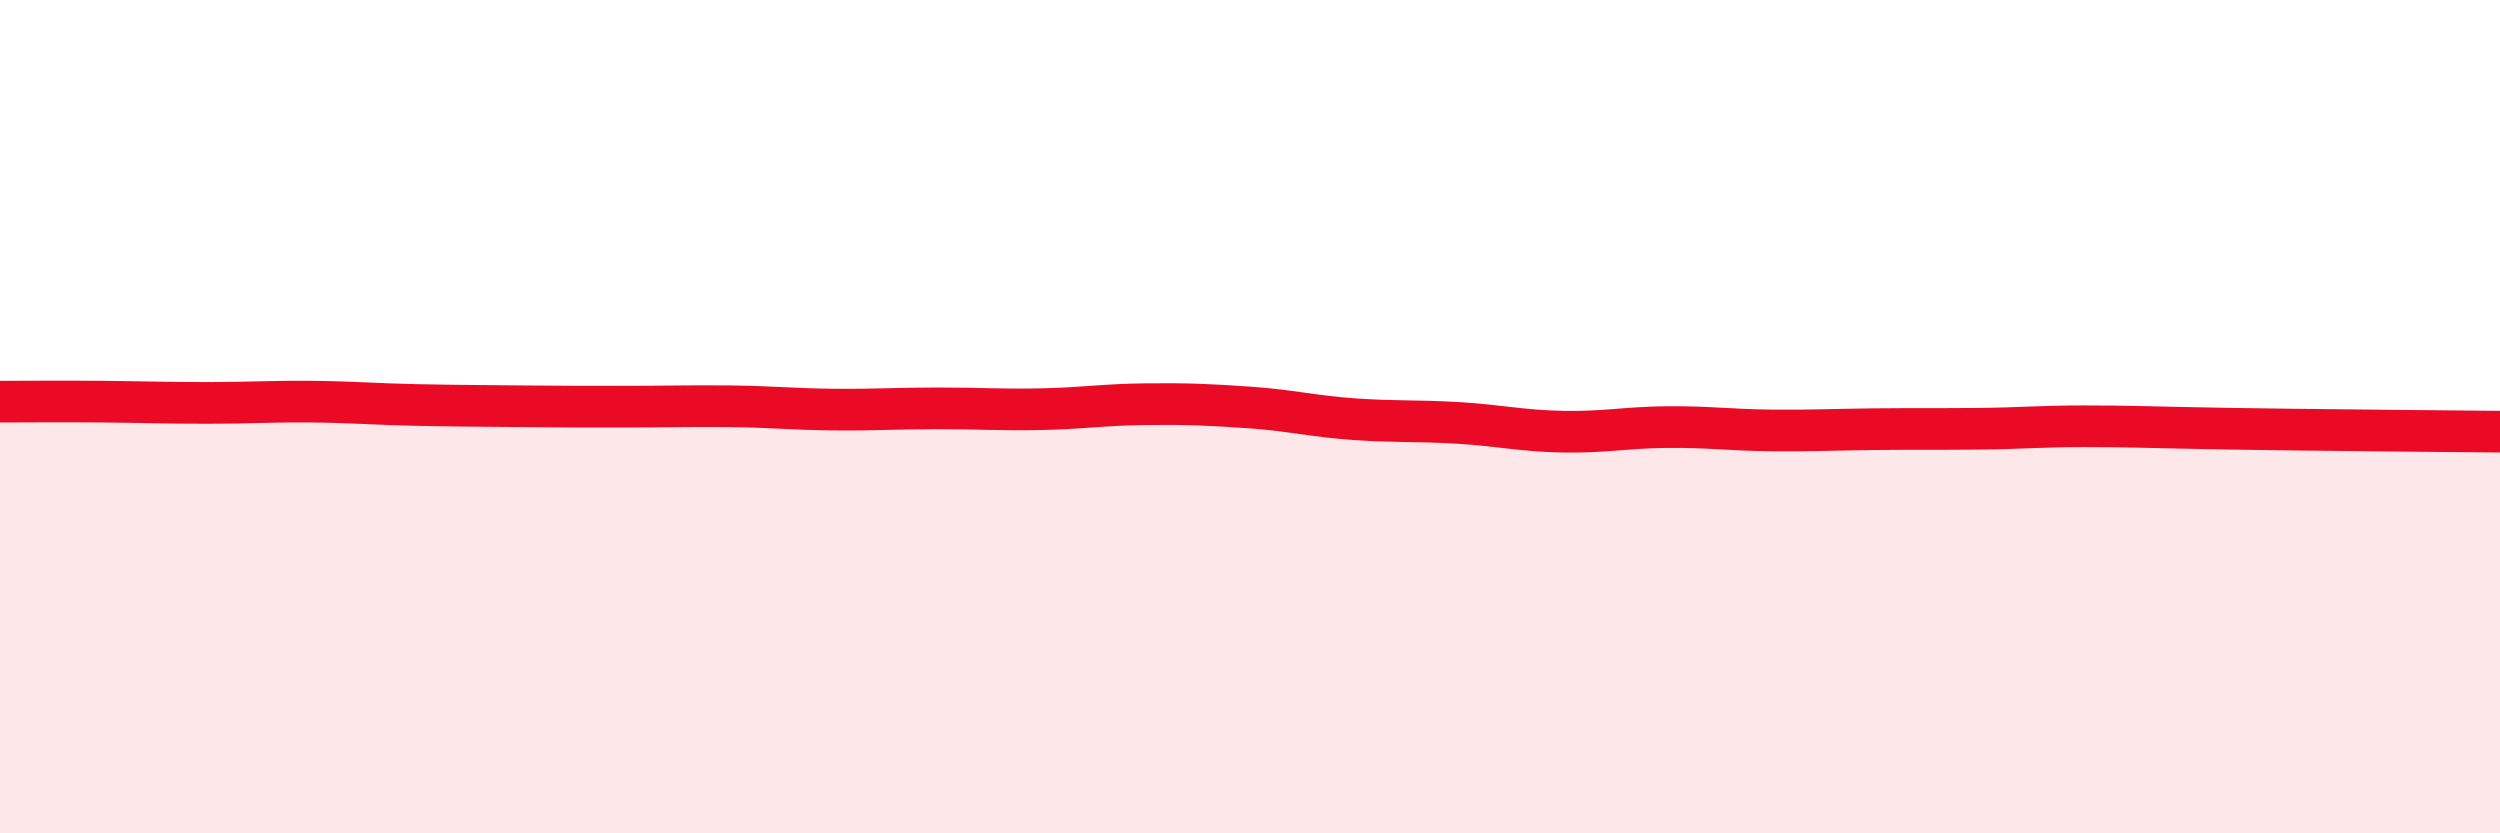
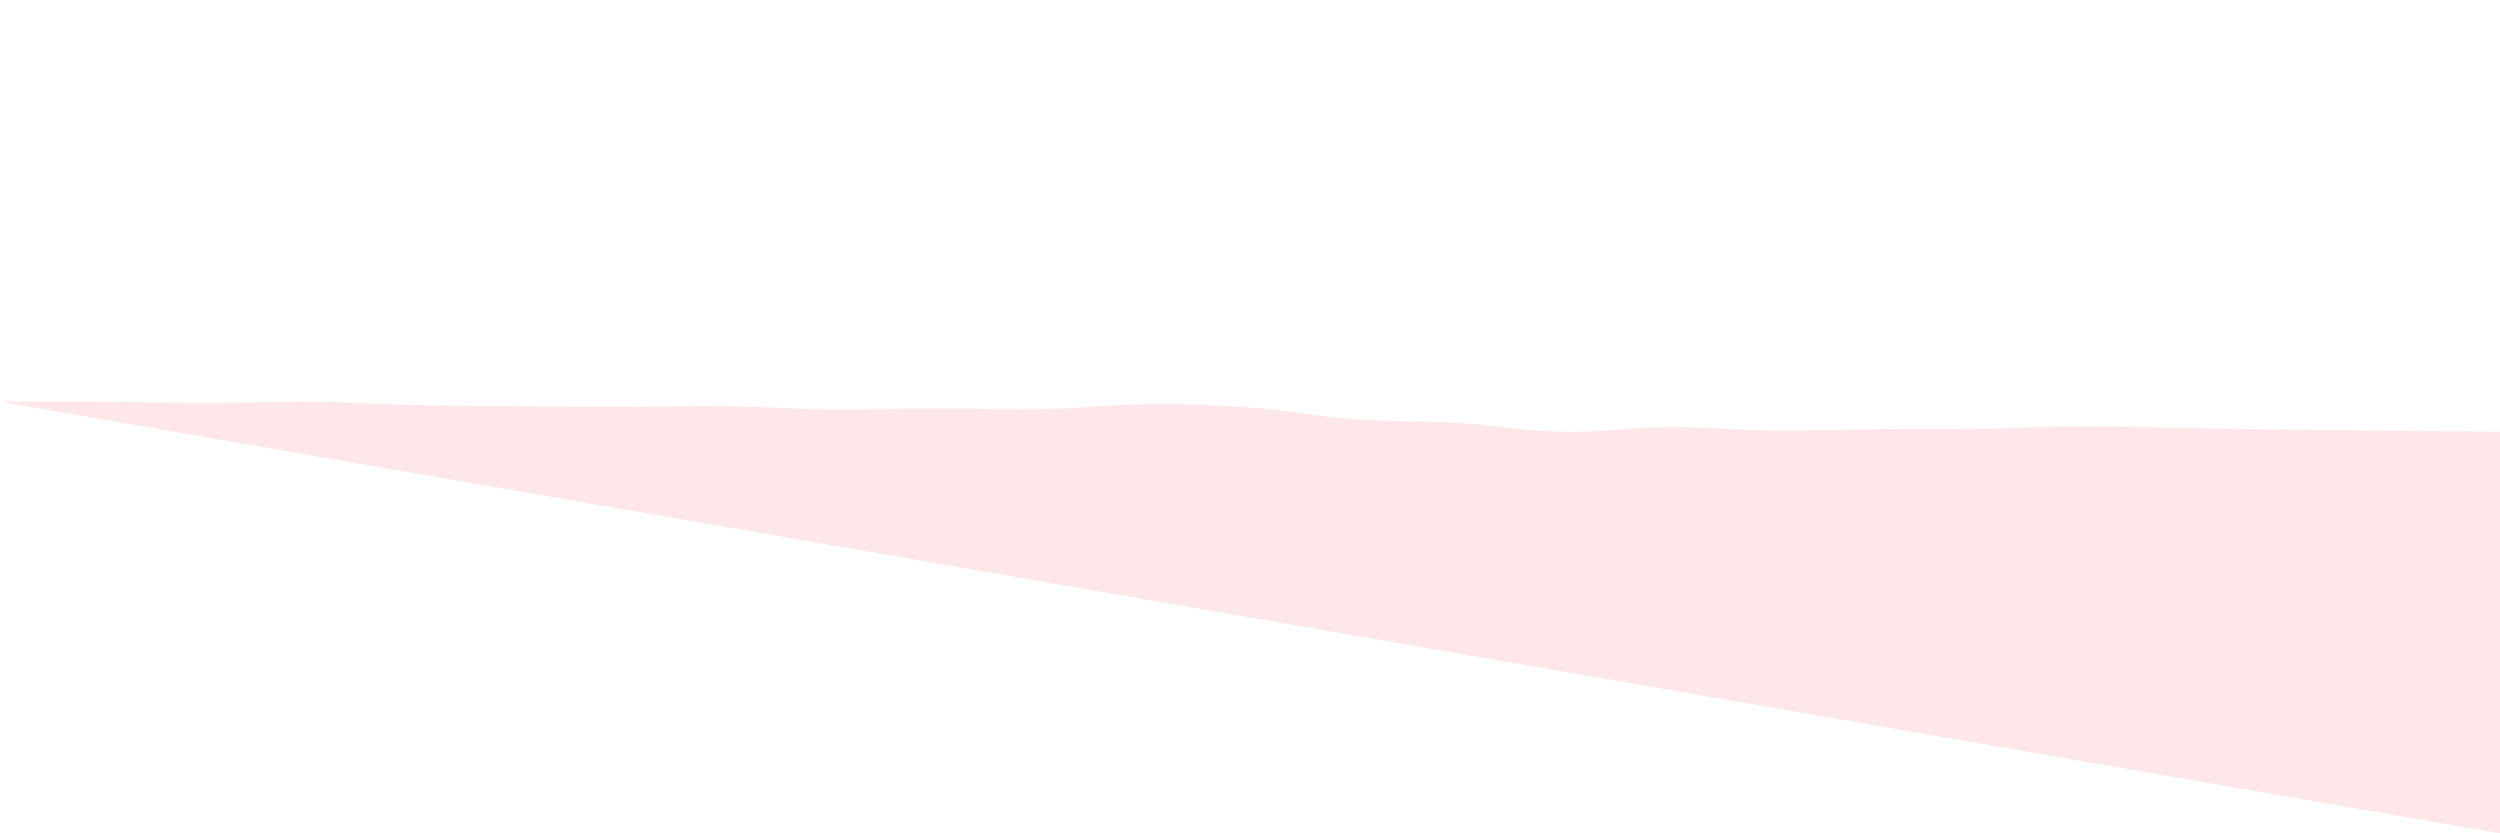
<svg xmlns="http://www.w3.org/2000/svg" width="60" height="20" viewBox="0 0 60 20">
-   <path d="M 0,9.64 C 0.5,9.64 1.5,9.63 2.5,9.64 C 3.5,9.65 4,9.67 5,9.67 C 6,9.67 6.5,9.63 7.5,9.64 C 8.5,9.65 9,9.7 10,9.72 C 11,9.74 11.5,9.74 12.5,9.75 C 13.5,9.76 14,9.76 15,9.76 C 16,9.76 16.5,9.74 17.5,9.75 C 18.5,9.76 19,9.82 20,9.83 C 21,9.84 21.5,9.8 22.5,9.8 C 23.5,9.8 24,9.84 25,9.82 C 26,9.8 26.5,9.71 27.5,9.7 C 28.5,9.69 29,9.71 30,9.78 C 31,9.85 31.5,9.99 32.5,10.06 C 33.5,10.13 34,10.09 35,10.15 C 36,10.21 36.5,10.34 37.5,10.36 C 38.5,10.38 39,10.26 40,10.25 C 41,10.24 41.5,10.32 42.5,10.33 C 43.5,10.34 44,10.31 45,10.3 C 46,10.29 46.5,10.3 47.5,10.29 C 48.5,10.28 49,10.23 50,10.23 C 51,10.23 51.5,10.25 52.5,10.27 C 53.5,10.29 53.5,10.29 55,10.31 C 56.5,10.33 59,10.35 60,10.36L60 20L0 20Z" fill="#EB0A25" opacity="0.1" stroke-linecap="round" stroke-linejoin="round" />
-   <path d="M 0,9.64 C 0.5,9.64 1.5,9.63 2.5,9.64 C 3.5,9.65 4,9.67 5,9.67 C 6,9.67 6.5,9.63 7.5,9.64 C 8.5,9.65 9,9.7 10,9.72 C 11,9.74 11.5,9.74 12.5,9.75 C 13.5,9.76 14,9.76 15,9.76 C 16,9.76 16.5,9.74 17.5,9.75 C 18.5,9.76 19,9.82 20,9.83 C 21,9.84 21.5,9.8 22.5,9.8 C 23.5,9.8 24,9.84 25,9.82 C 26,9.8 26.5,9.71 27.5,9.7 C 28.5,9.69 29,9.71 30,9.78 C 31,9.85 31.5,9.99 32.5,10.06 C 33.5,10.13 34,10.09 35,10.15 C 36,10.21 36.5,10.34 37.5,10.36 C 38.5,10.38 39,10.26 40,10.25 C 41,10.24 41.5,10.32 42.5,10.33 C 43.5,10.34 44,10.31 45,10.3 C 46,10.29 46.5,10.3 47.5,10.29 C 48.5,10.28 49,10.23 50,10.23 C 51,10.23 51.5,10.25 52.5,10.27 C 53.5,10.29 53.5,10.29 55,10.31 C 56.5,10.33 59,10.35 60,10.36" stroke="#EB0A25" stroke-width="1" fill="none" stroke-linecap="round" stroke-linejoin="round" />
+   <path d="M 0,9.64 C 0.5,9.64 1.5,9.63 2.5,9.64 C 3.5,9.65 4,9.67 5,9.67 C 6,9.67 6.5,9.63 7.5,9.64 C 8.5,9.65 9,9.7 10,9.72 C 11,9.74 11.5,9.74 12.5,9.75 C 13.5,9.76 14,9.76 15,9.76 C 16,9.76 16.5,9.74 17.5,9.75 C 18.5,9.76 19,9.82 20,9.83 C 21,9.84 21.5,9.8 22.5,9.8 C 23.5,9.8 24,9.84 25,9.82 C 26,9.8 26.5,9.71 27.5,9.7 C 28.5,9.69 29,9.71 30,9.78 C 31,9.85 31.5,9.99 32.5,10.06 C 33.5,10.13 34,10.09 35,10.15 C 36,10.21 36.5,10.34 37.5,10.36 C 38.5,10.38 39,10.26 40,10.25 C 41,10.24 41.5,10.32 42.5,10.33 C 43.5,10.34 44,10.31 45,10.3 C 46,10.29 46.5,10.3 47.5,10.29 C 48.5,10.28 49,10.23 50,10.23 C 51,10.23 51.5,10.25 52.5,10.27 C 53.5,10.29 53.5,10.29 55,10.31 C 56.5,10.33 59,10.35 60,10.36L60 20Z" fill="#EB0A25" opacity="0.1" stroke-linecap="round" stroke-linejoin="round" />
</svg>